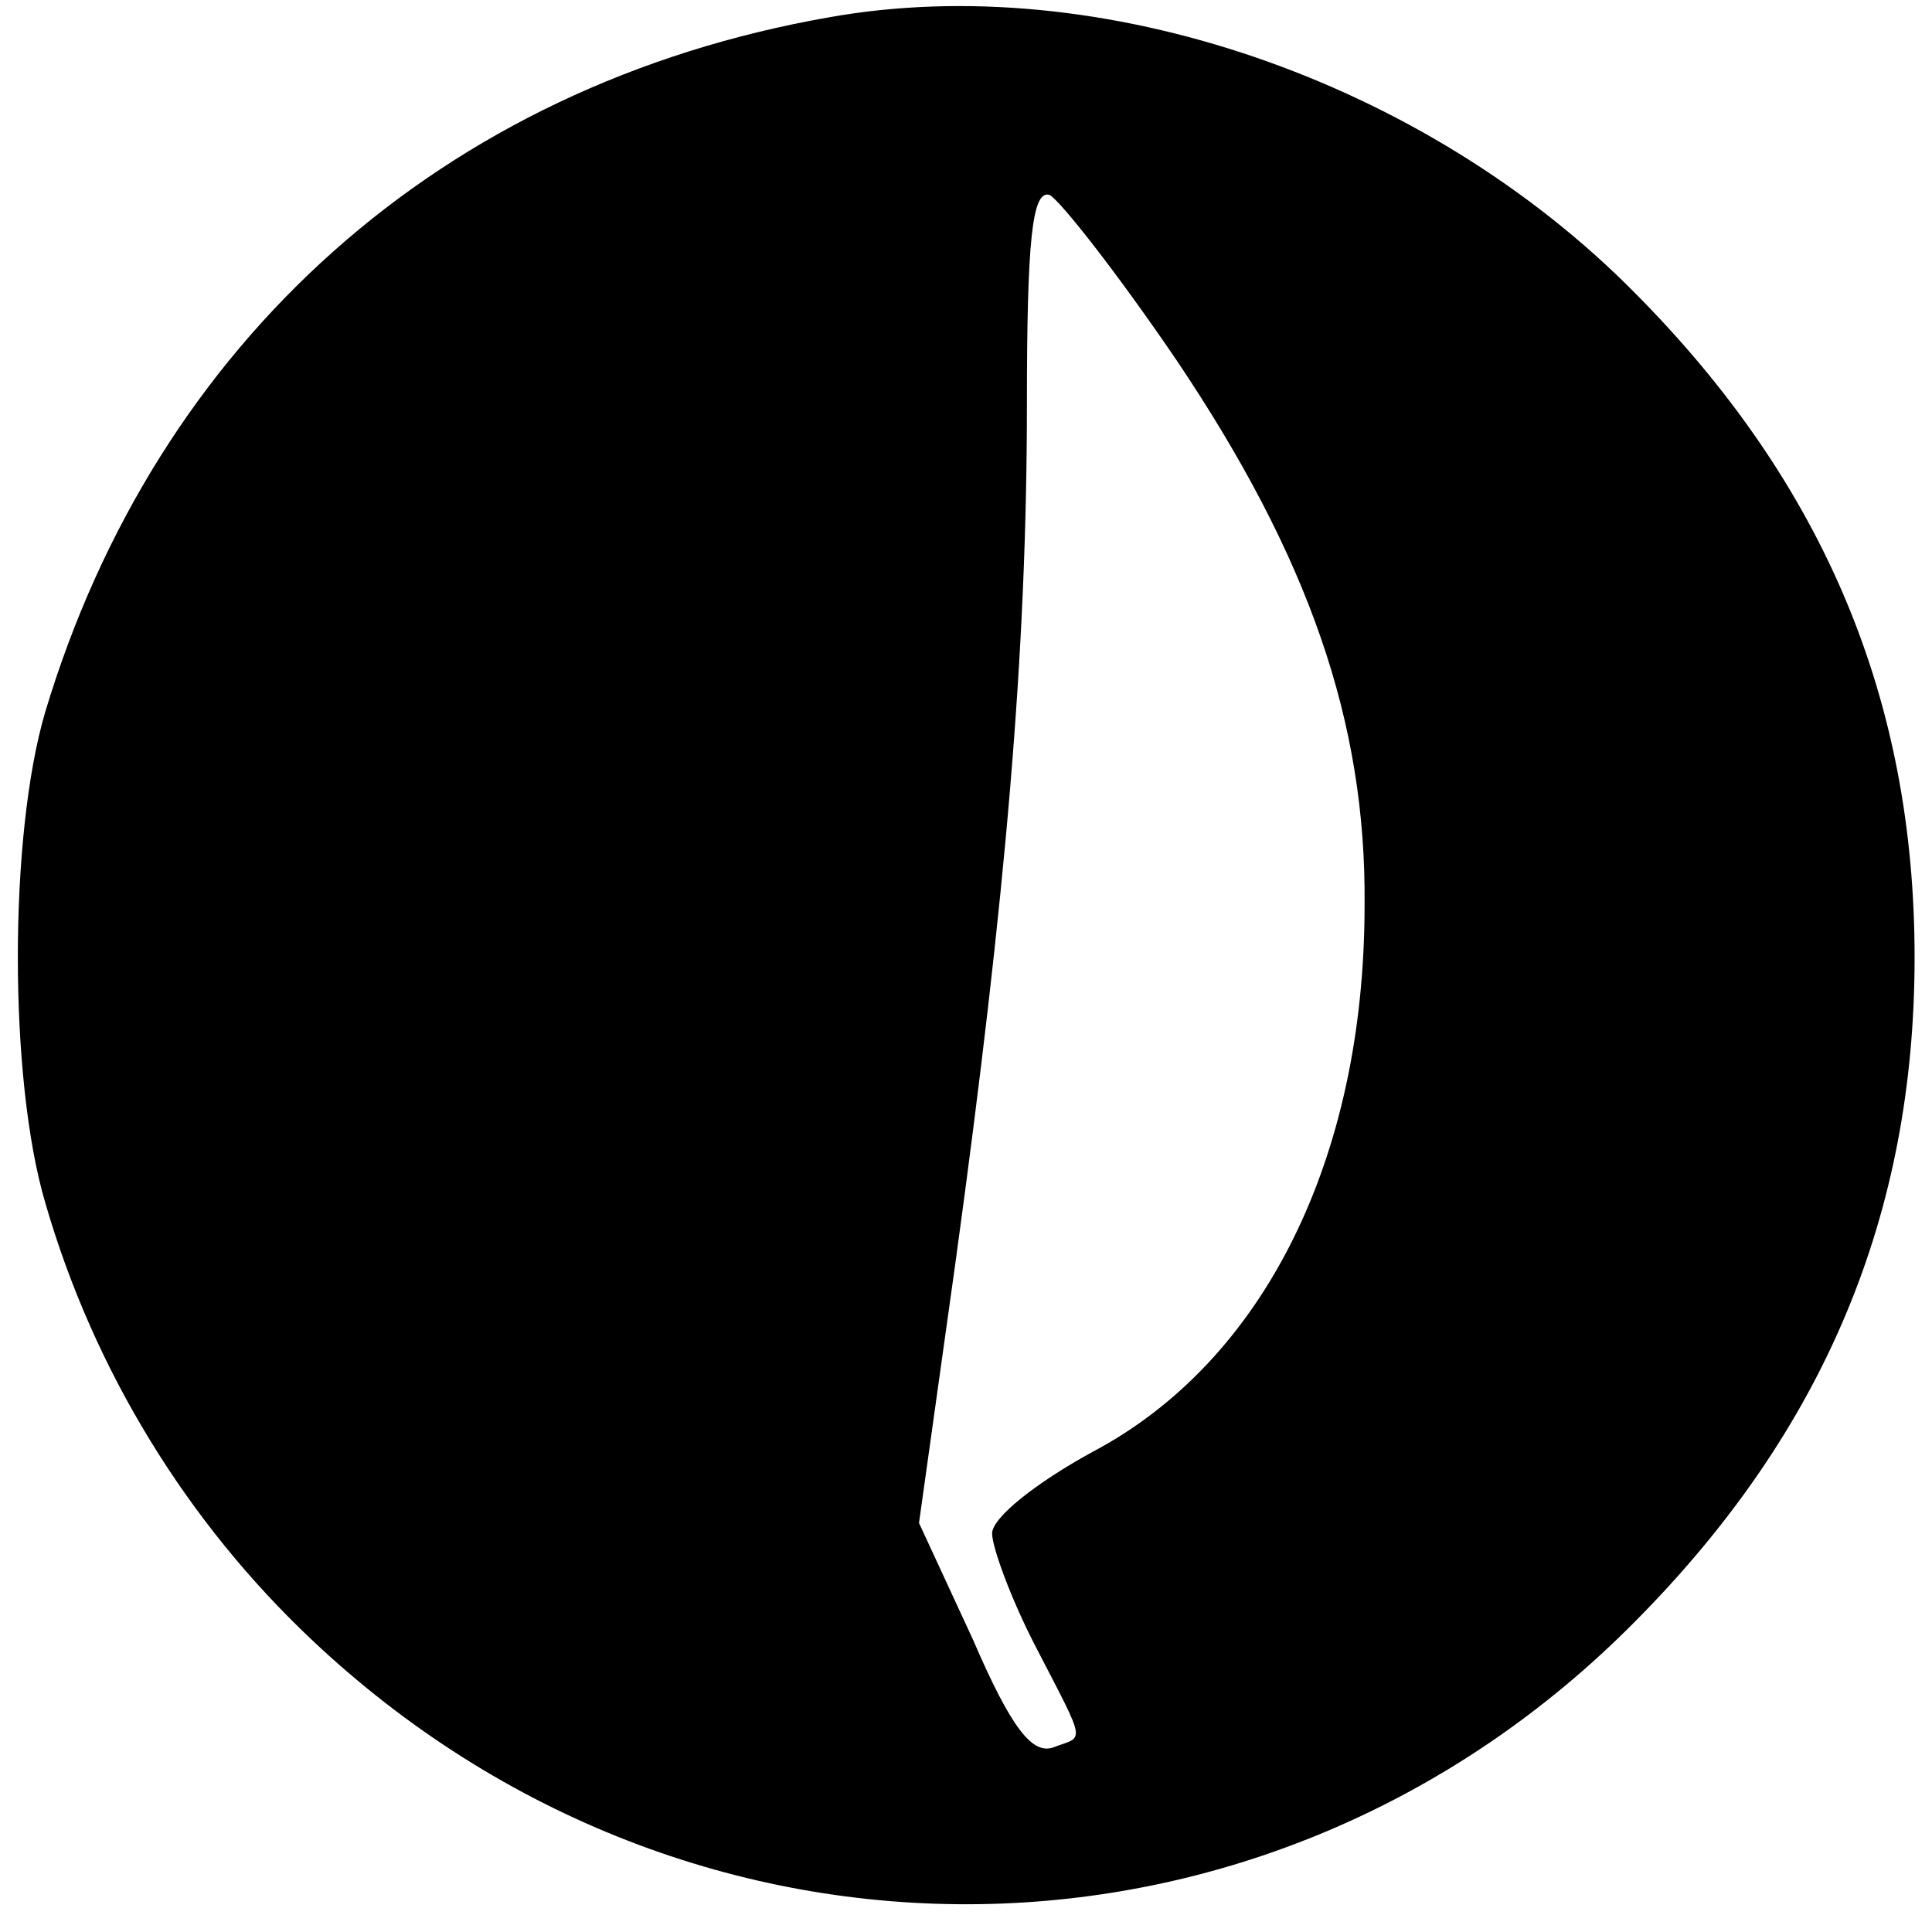
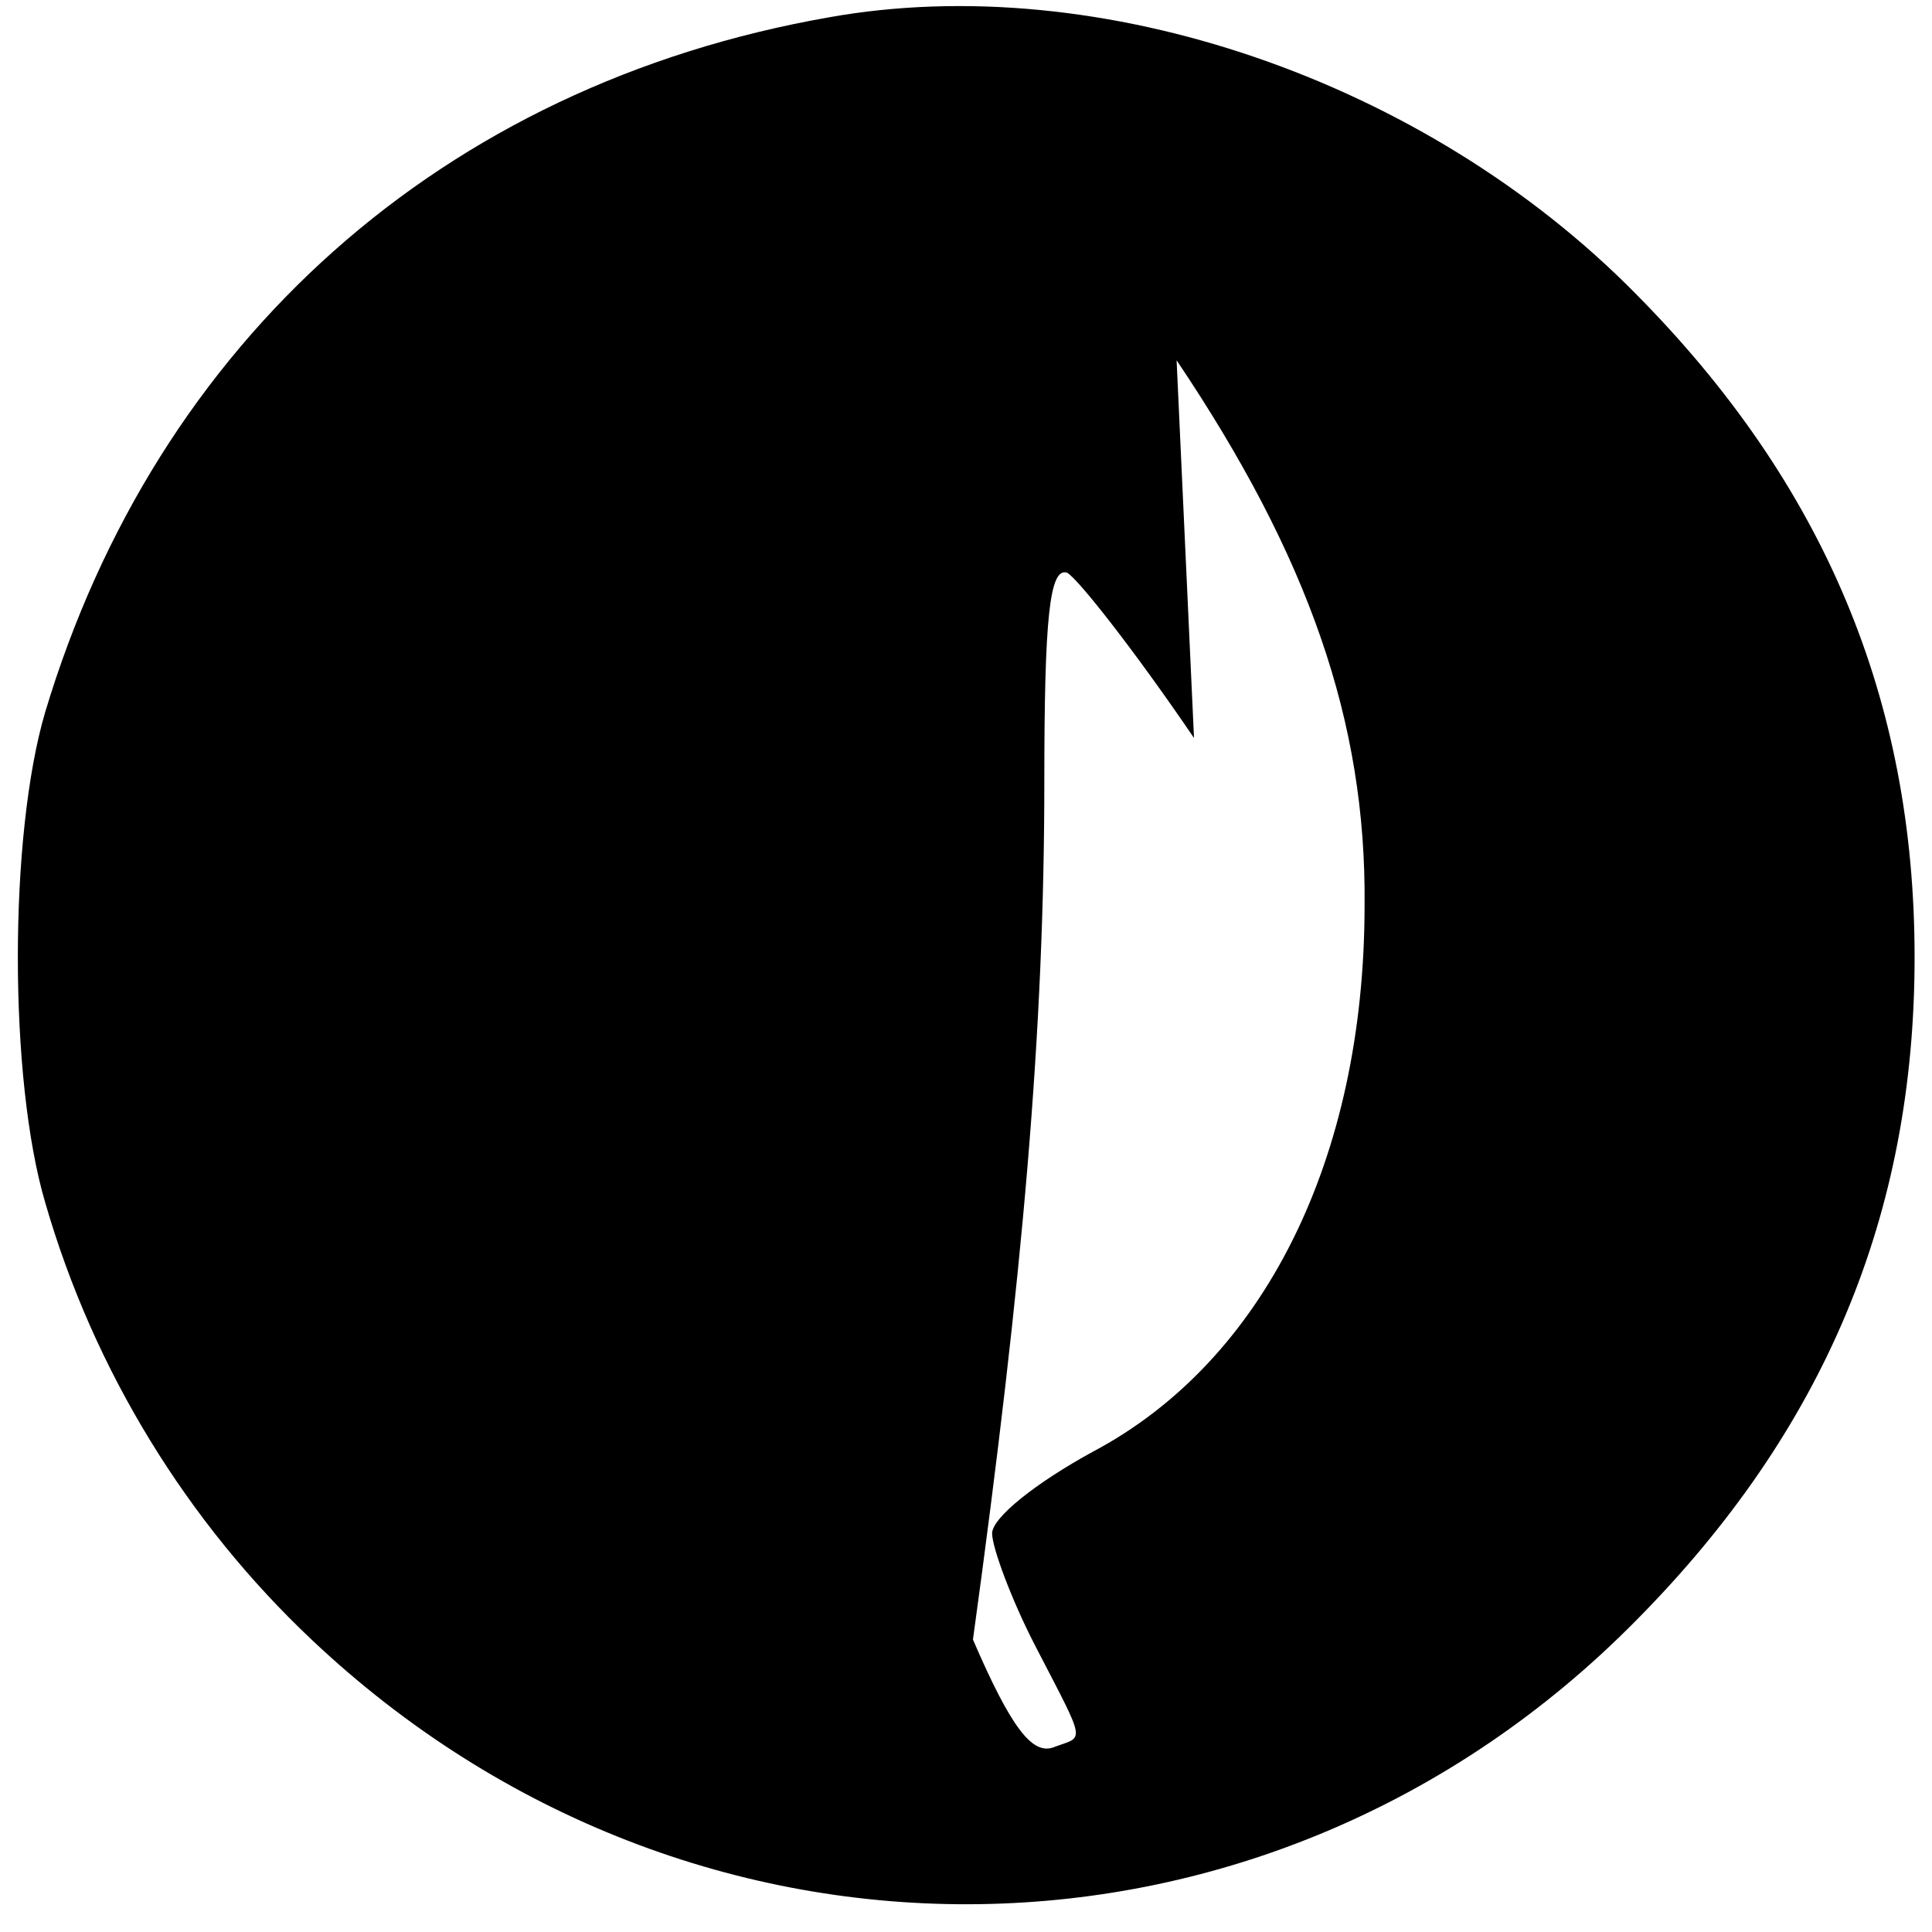
<svg xmlns="http://www.w3.org/2000/svg" version="1.0" width="111pt" height="111pt" viewBox="0 0 111 111" preserveAspectRatio="xMidYMid meet">
  <g transform="translate(0,111) scale(0.1,-0.1)" fill="#000000" stroke="none">
-     <path d="M476 1100 c-222 -39 -386 -186 -450 -399 -21 -71 -21 -211 0 -282 28 -97 82 -184 153 -251 219 -207 551 -202 761 11 108 109 160 233 160 381 0 148 -52 272 -160 381 -121 123 -308 187 -464 159z m200 -197 c76 -113 109 -208 108 -313 0 -146 -58 -262 -156 -314 -33 -18 -58 -38 -58 -47 0 -8 11 -38 25 -65 30 -58 28 -51 10 -58 -12 -4 -24 11 -46 62 l-31 67 21 150 c29 211 41 351 41 493 0 94 3 123 13 120 6 -3 39 -45 73 -95z" />
+     <path d="M476 1100 c-222 -39 -386 -186 -450 -399 -21 -71 -21 -211 0 -282 28 -97 82 -184 153 -251 219 -207 551 -202 761 11 108 109 160 233 160 381 0 148 -52 272 -160 381 -121 123 -308 187 -464 159z m200 -197 c76 -113 109 -208 108 -313 0 -146 -58 -262 -156 -314 -33 -18 -58 -38 -58 -47 0 -8 11 -38 25 -65 30 -58 28 -51 10 -58 -12 -4 -24 11 -46 62 c29 211 41 351 41 493 0 94 3 123 13 120 6 -3 39 -45 73 -95z" />
  </g>
</svg>